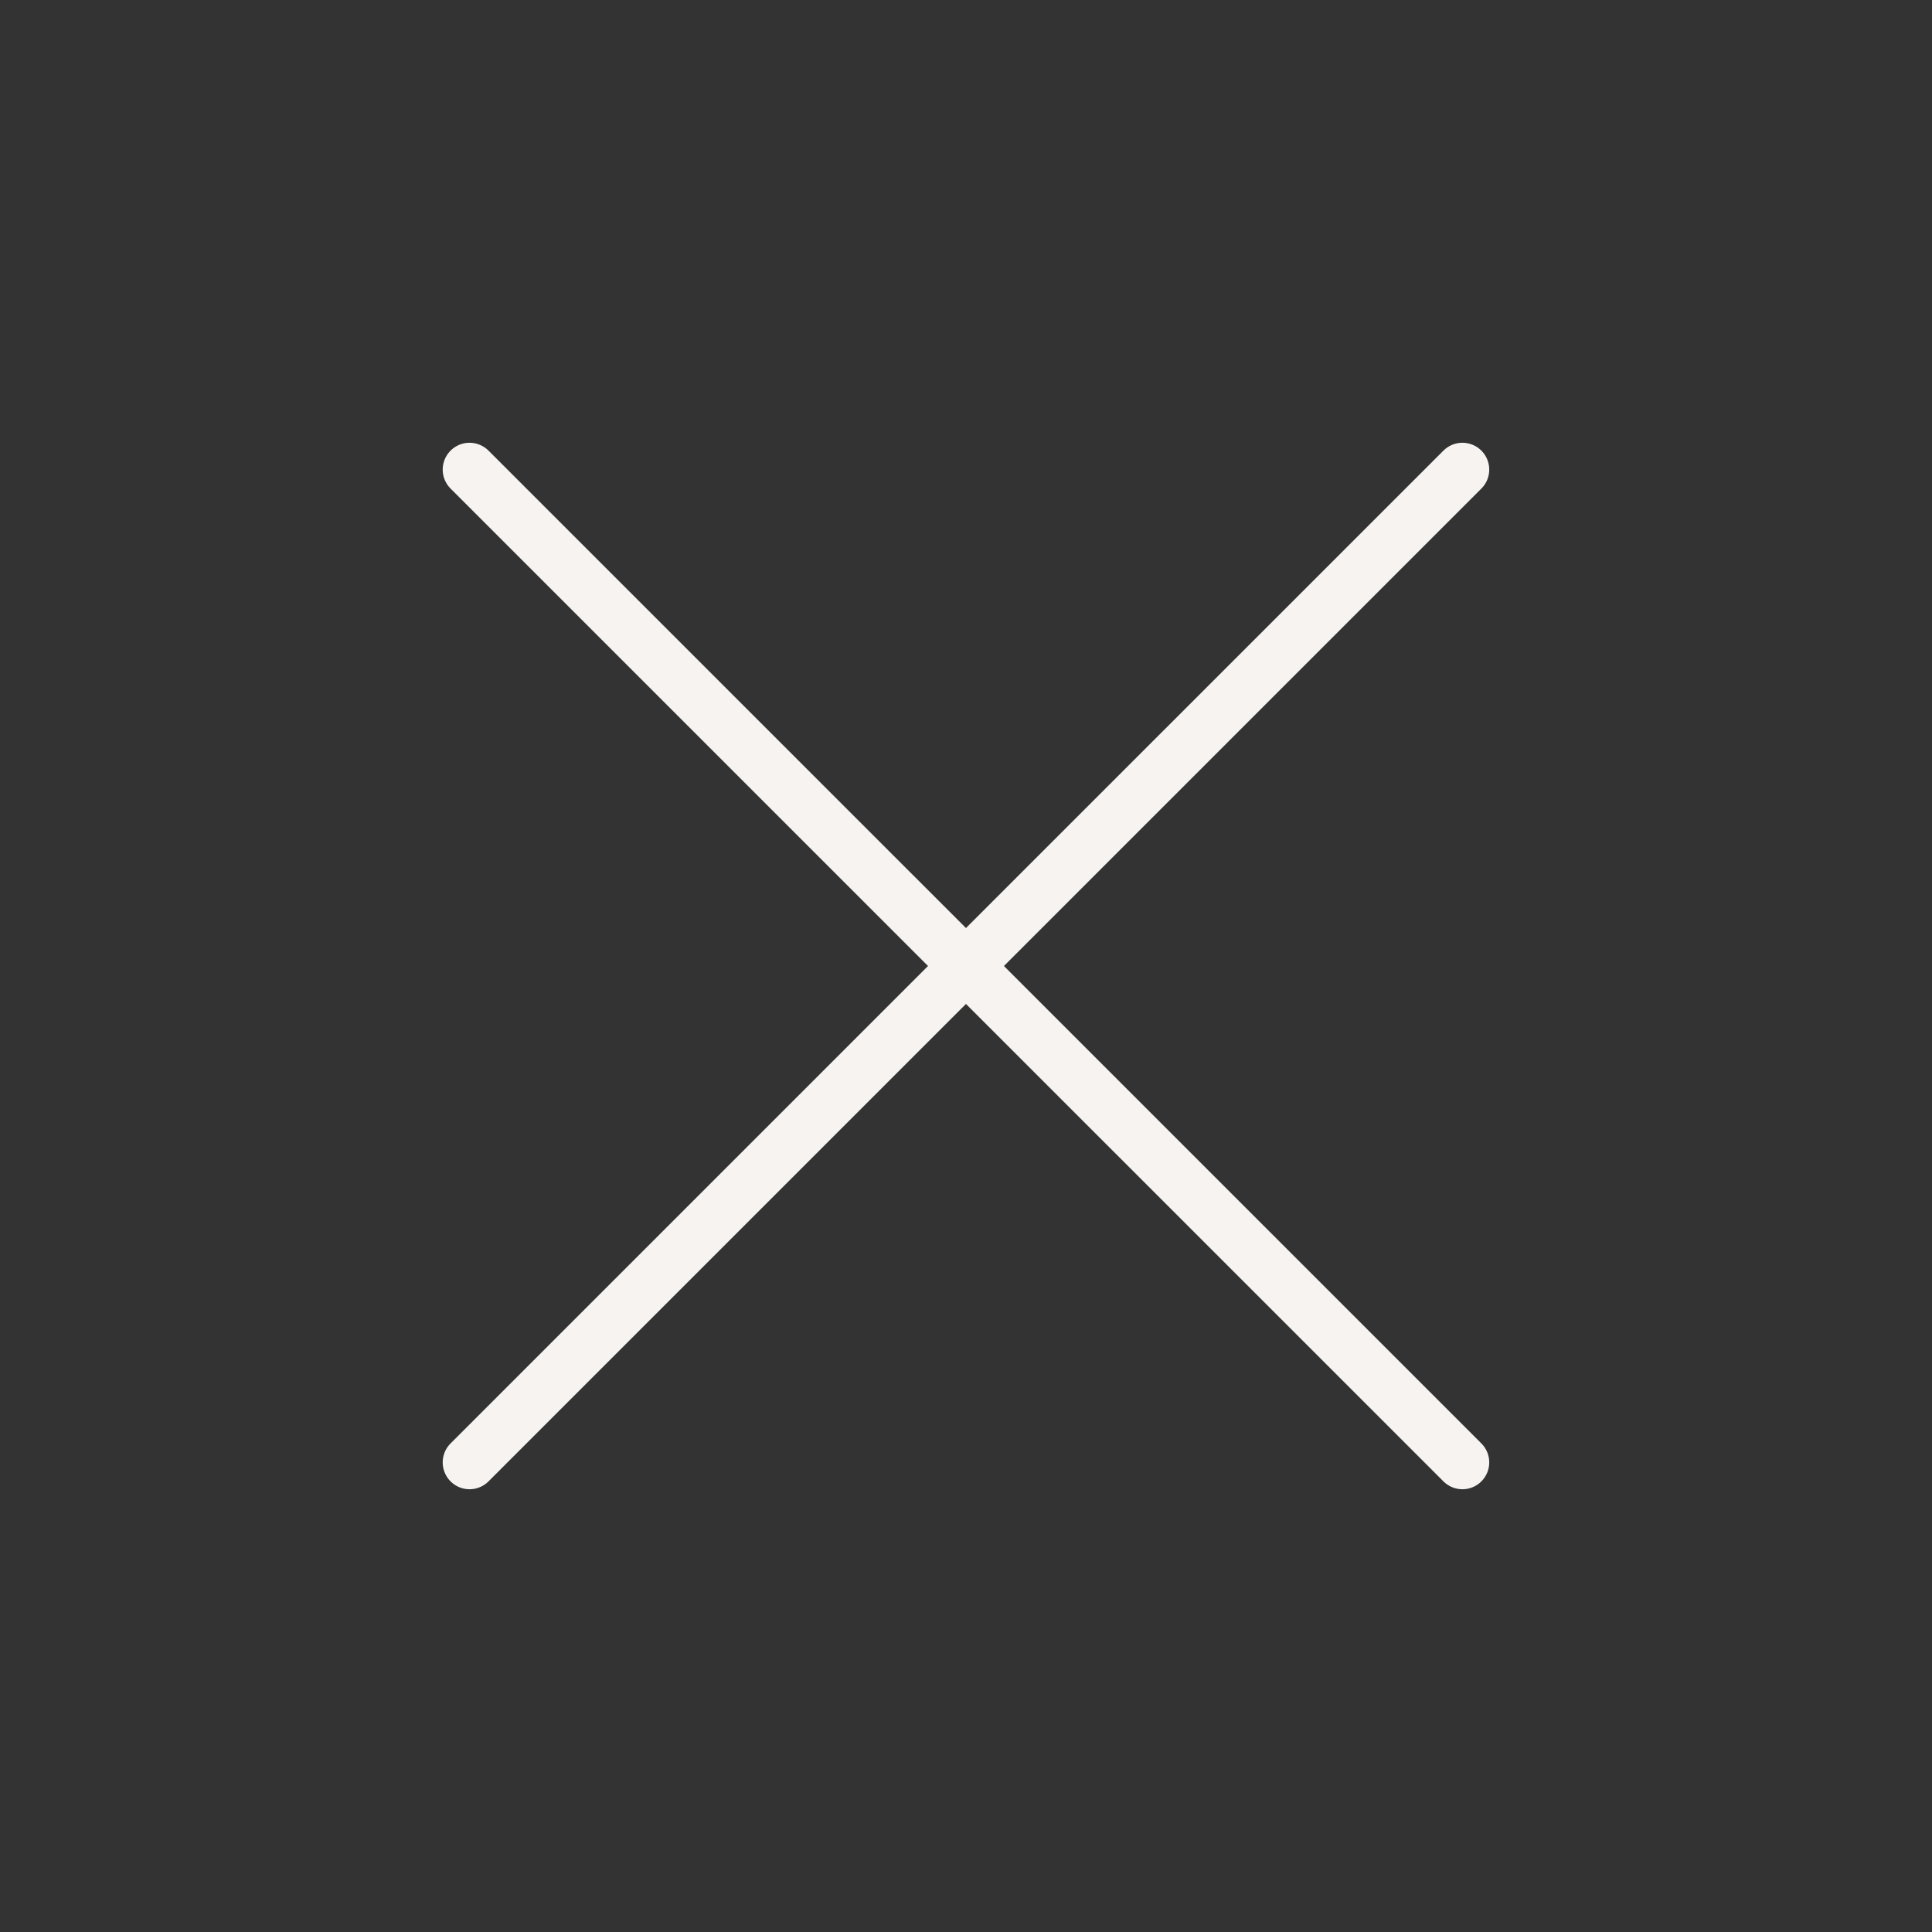
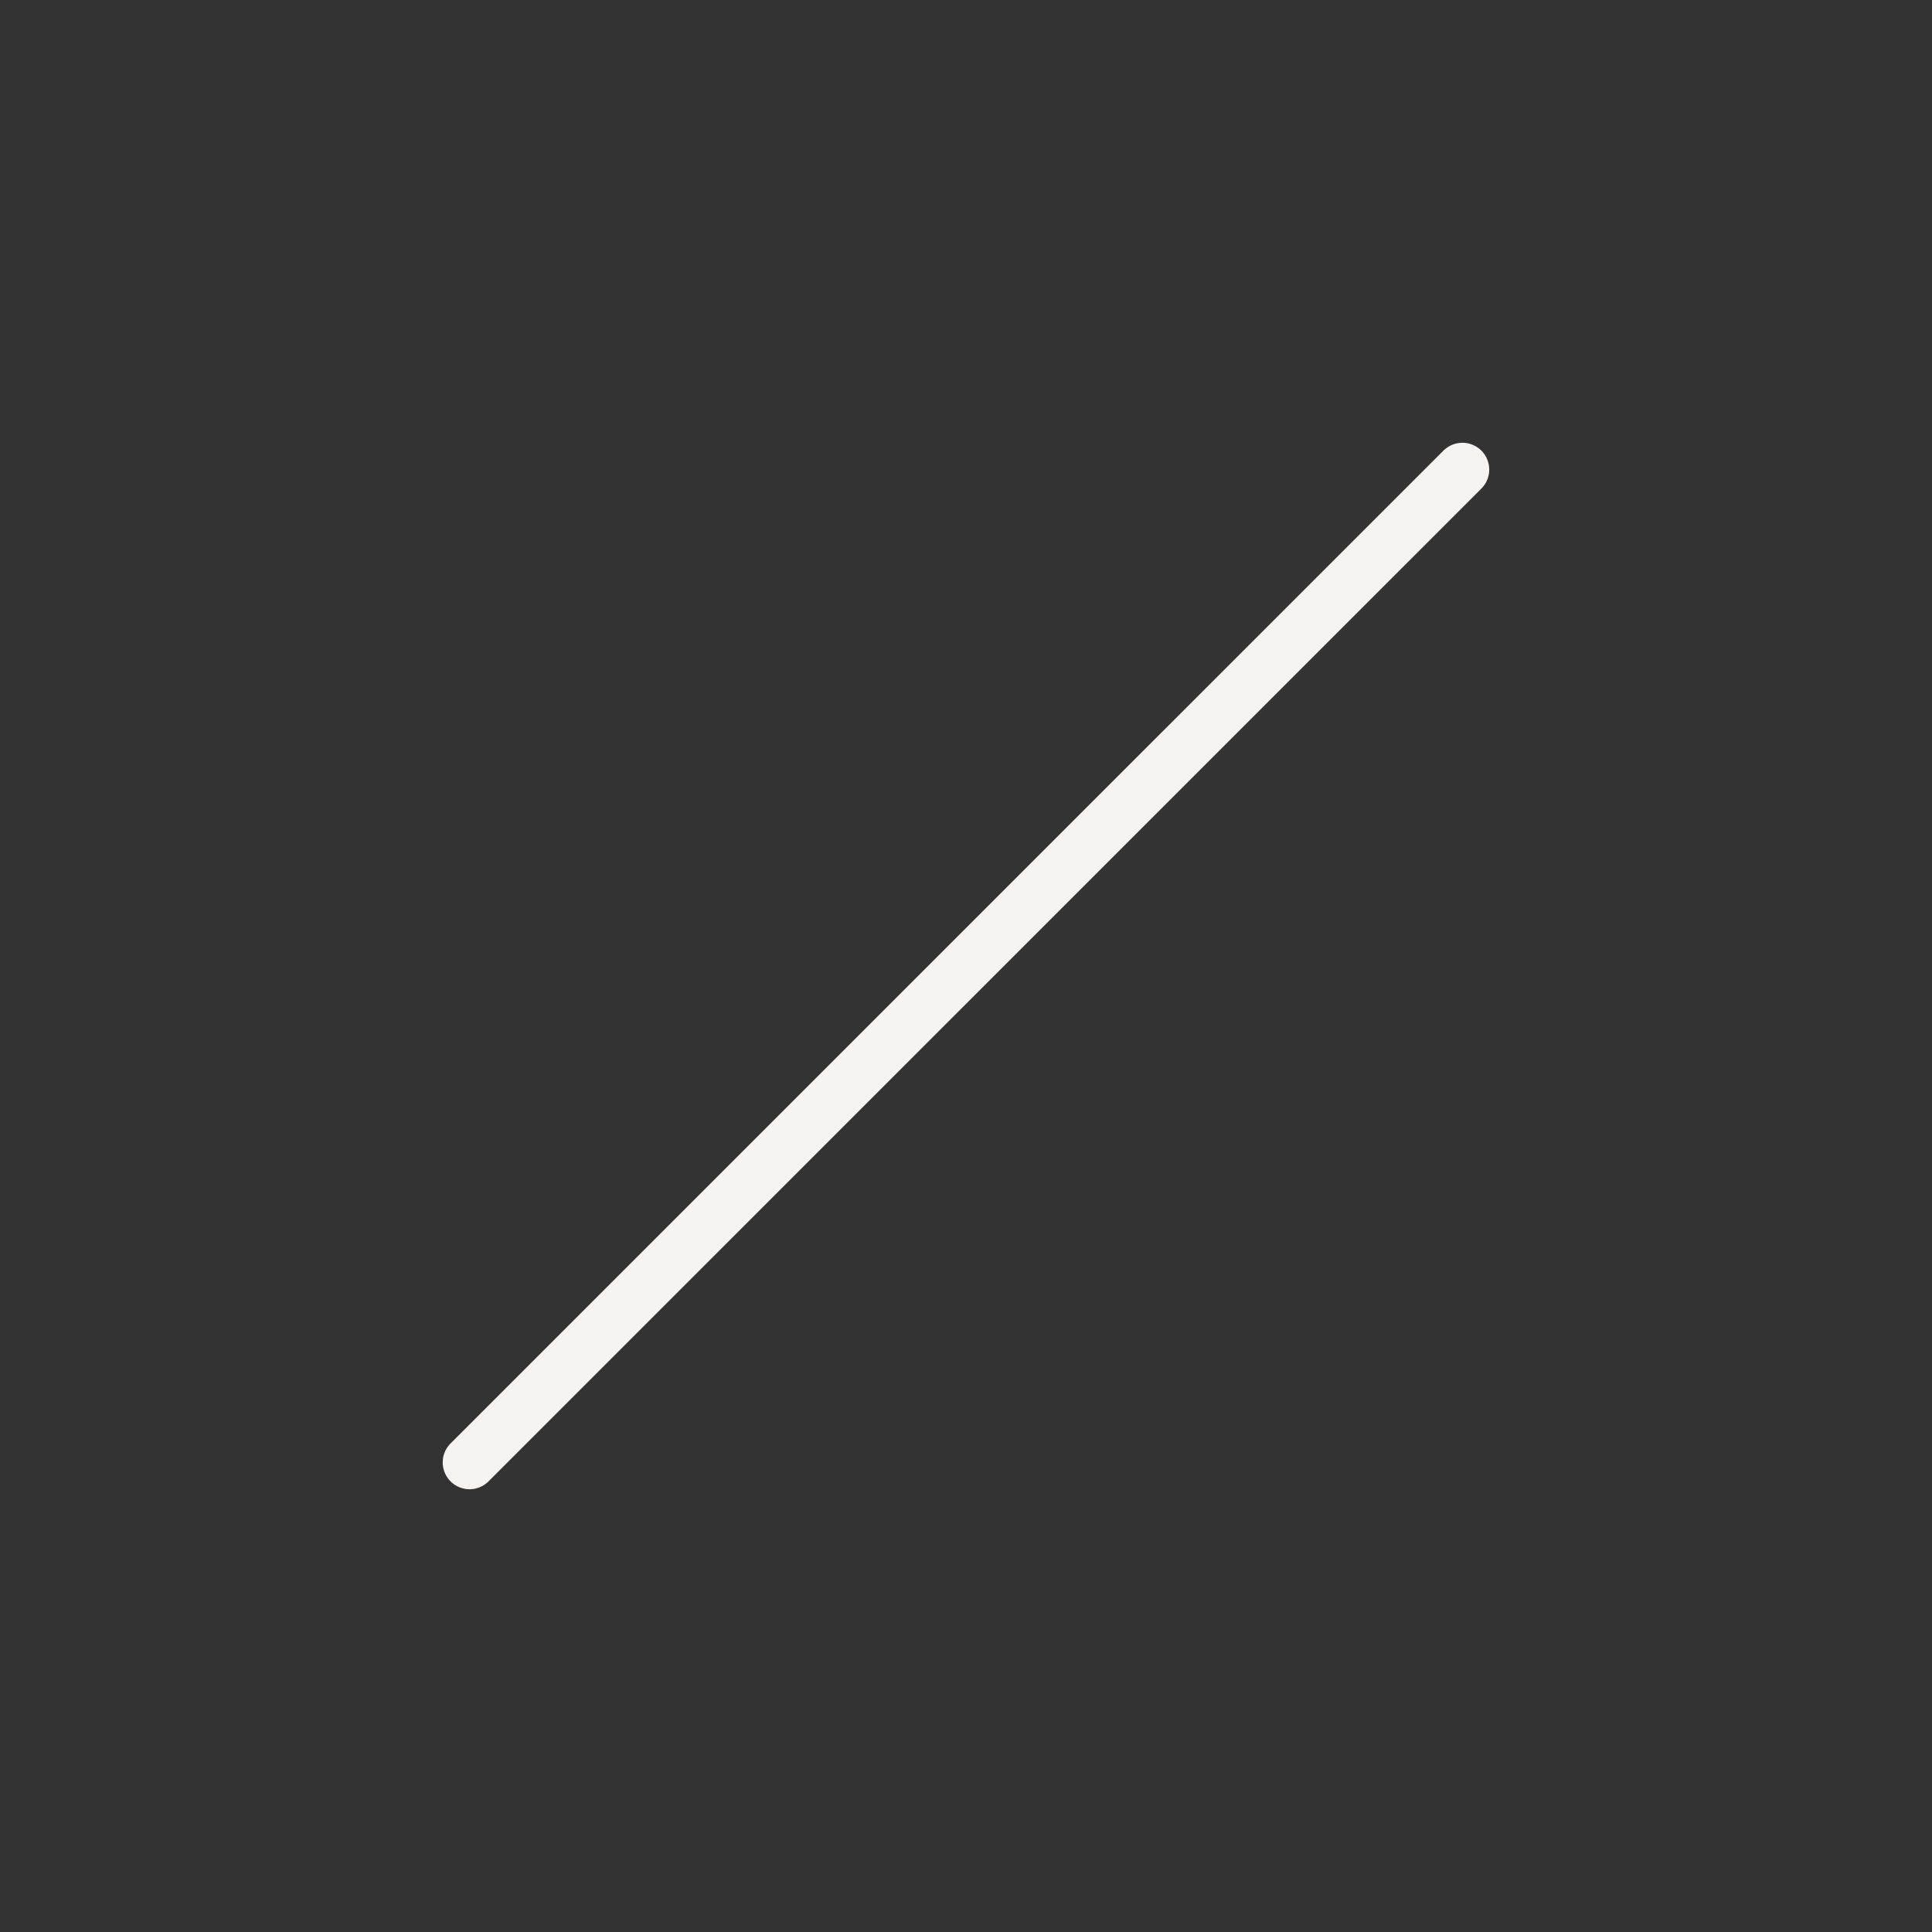
<svg xmlns="http://www.w3.org/2000/svg" width="32" height="32" viewBox="0 0 32 32" fill="none">
  <rect x="0" y="0" width="32" height="32" fill="#333333" stroke="none" />
-   <path d="M7.777 7.778L24.222 24.222M24.222 7.778L7.777 24.222" stroke="#F7F3F1" stroke-width="0.889" stroke-miterlimit="10" stroke-linecap="round" stroke-linejoin="round" />
+   <path d="M7.777 7.778M24.222 7.778L7.777 24.222" stroke="#F7F3F1" stroke-width="0.889" stroke-miterlimit="10" stroke-linecap="round" stroke-linejoin="round" />
</svg>